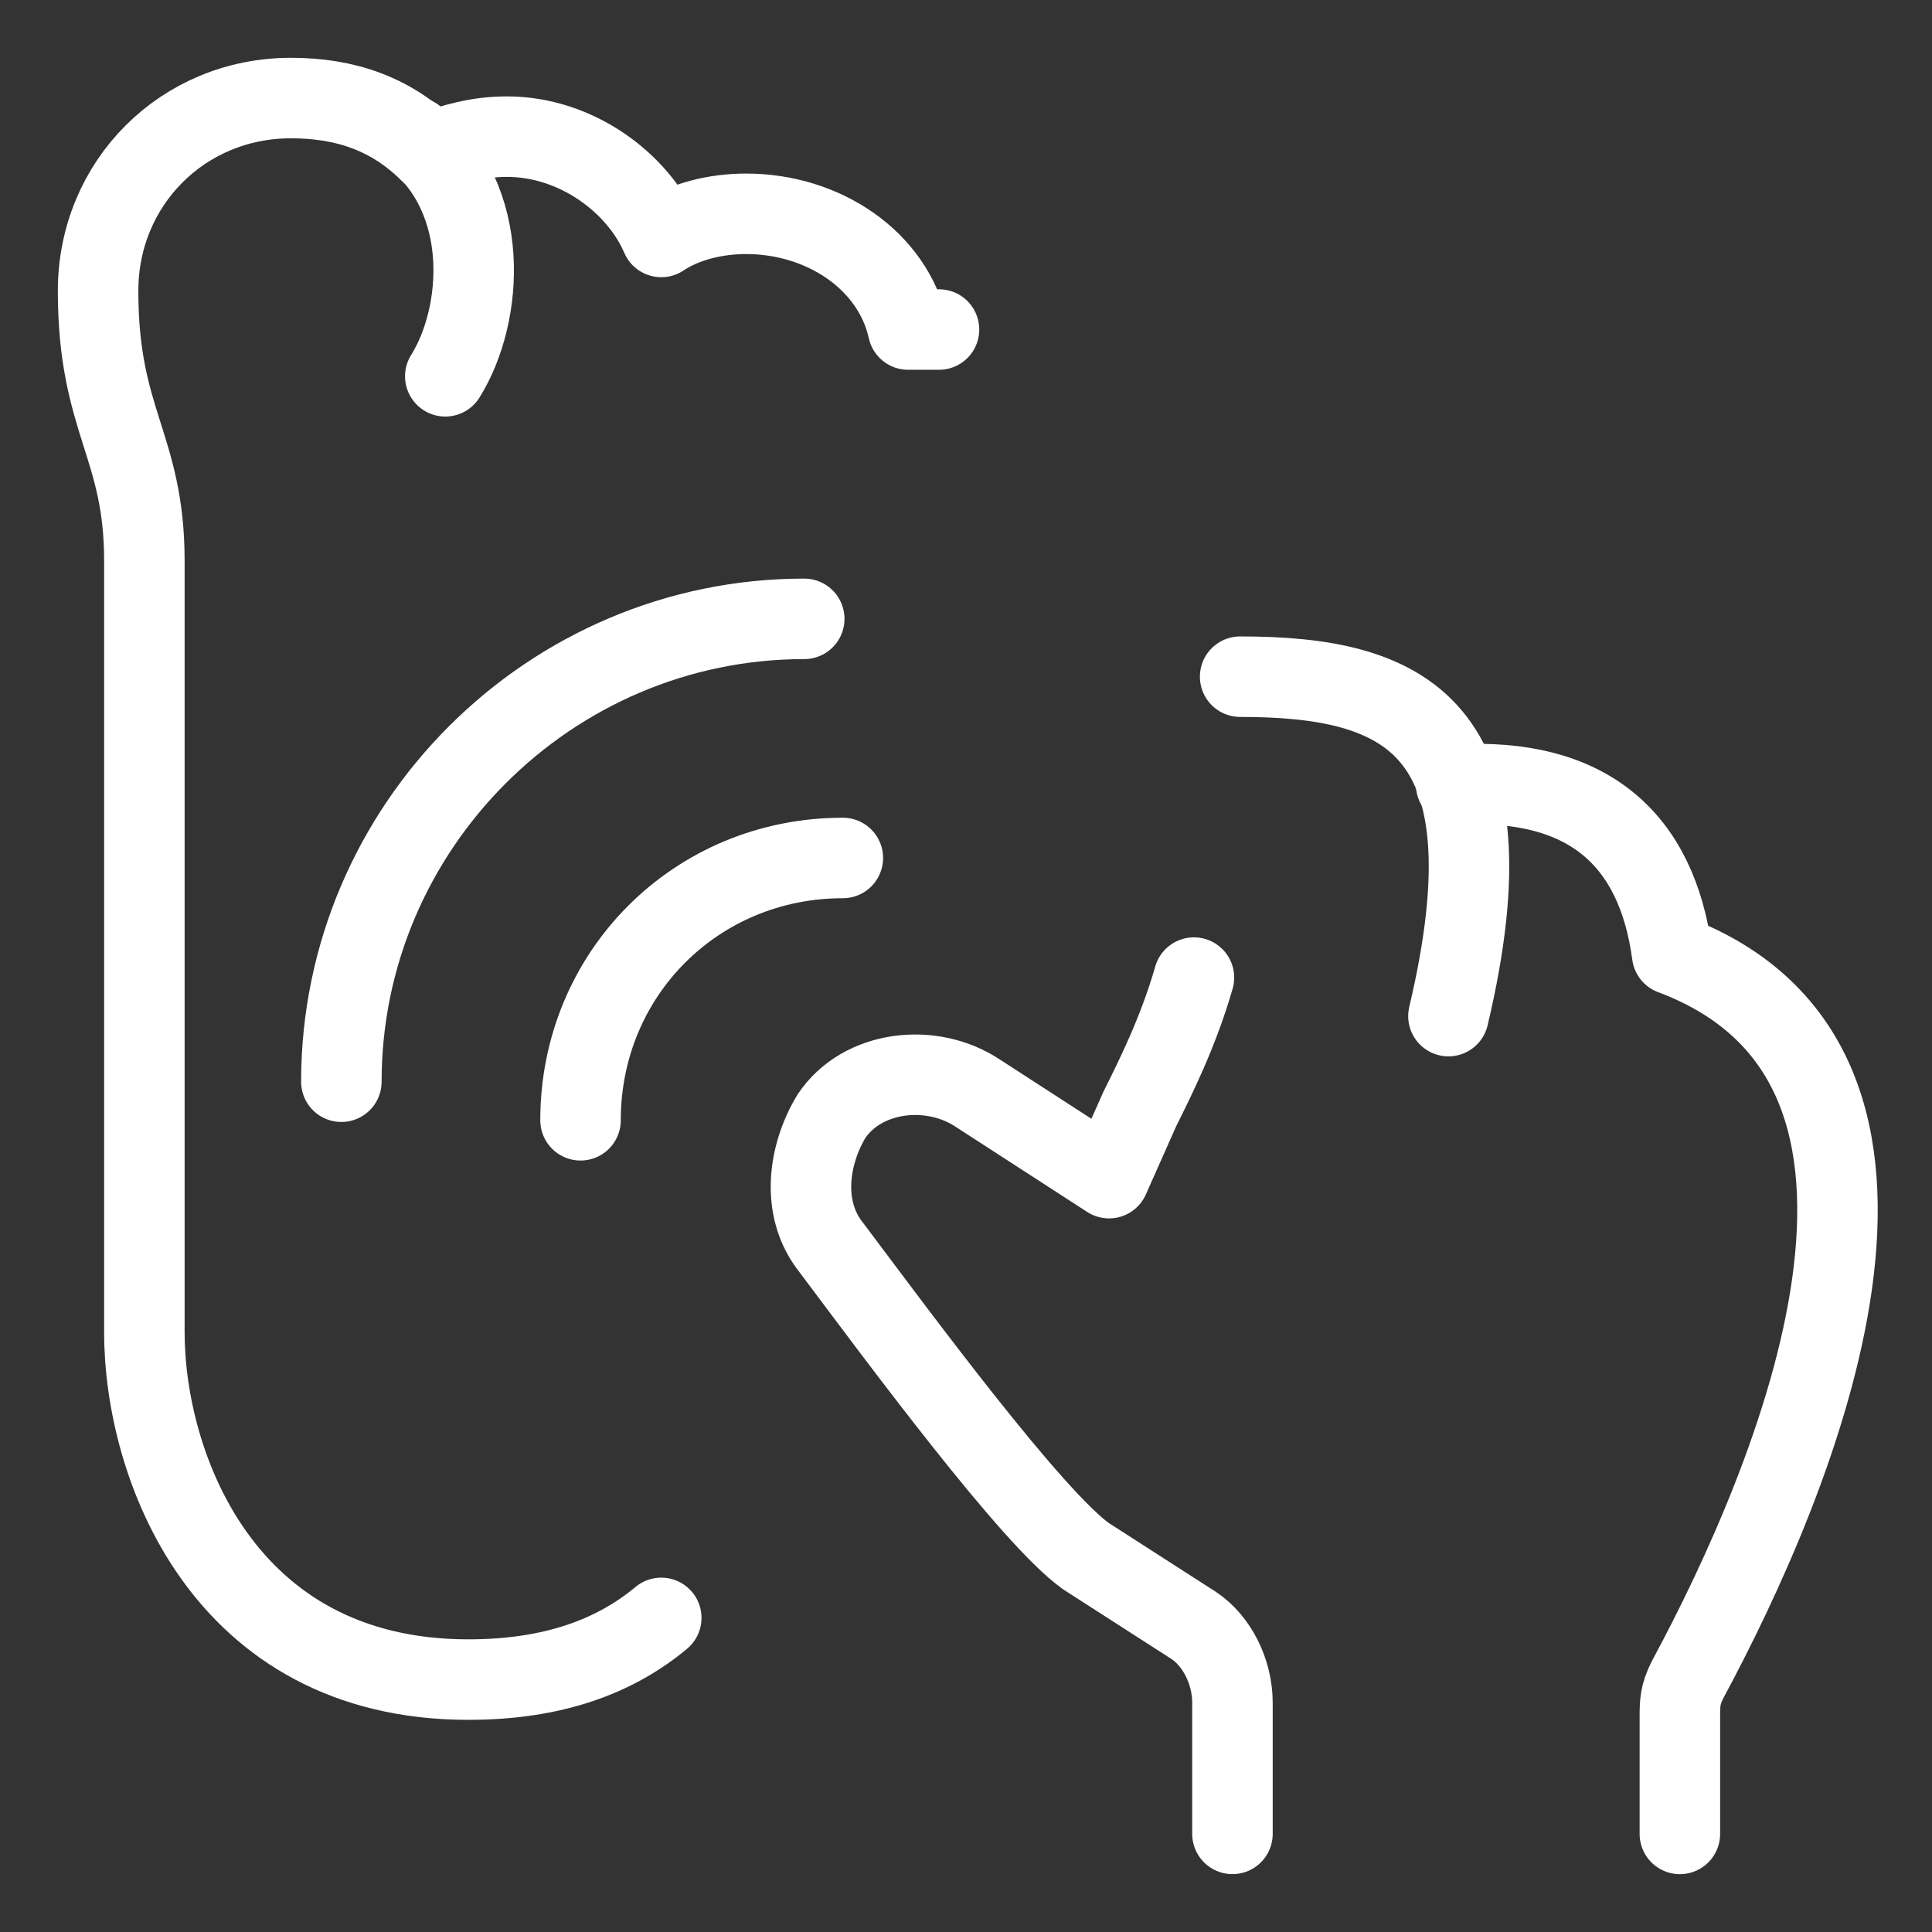
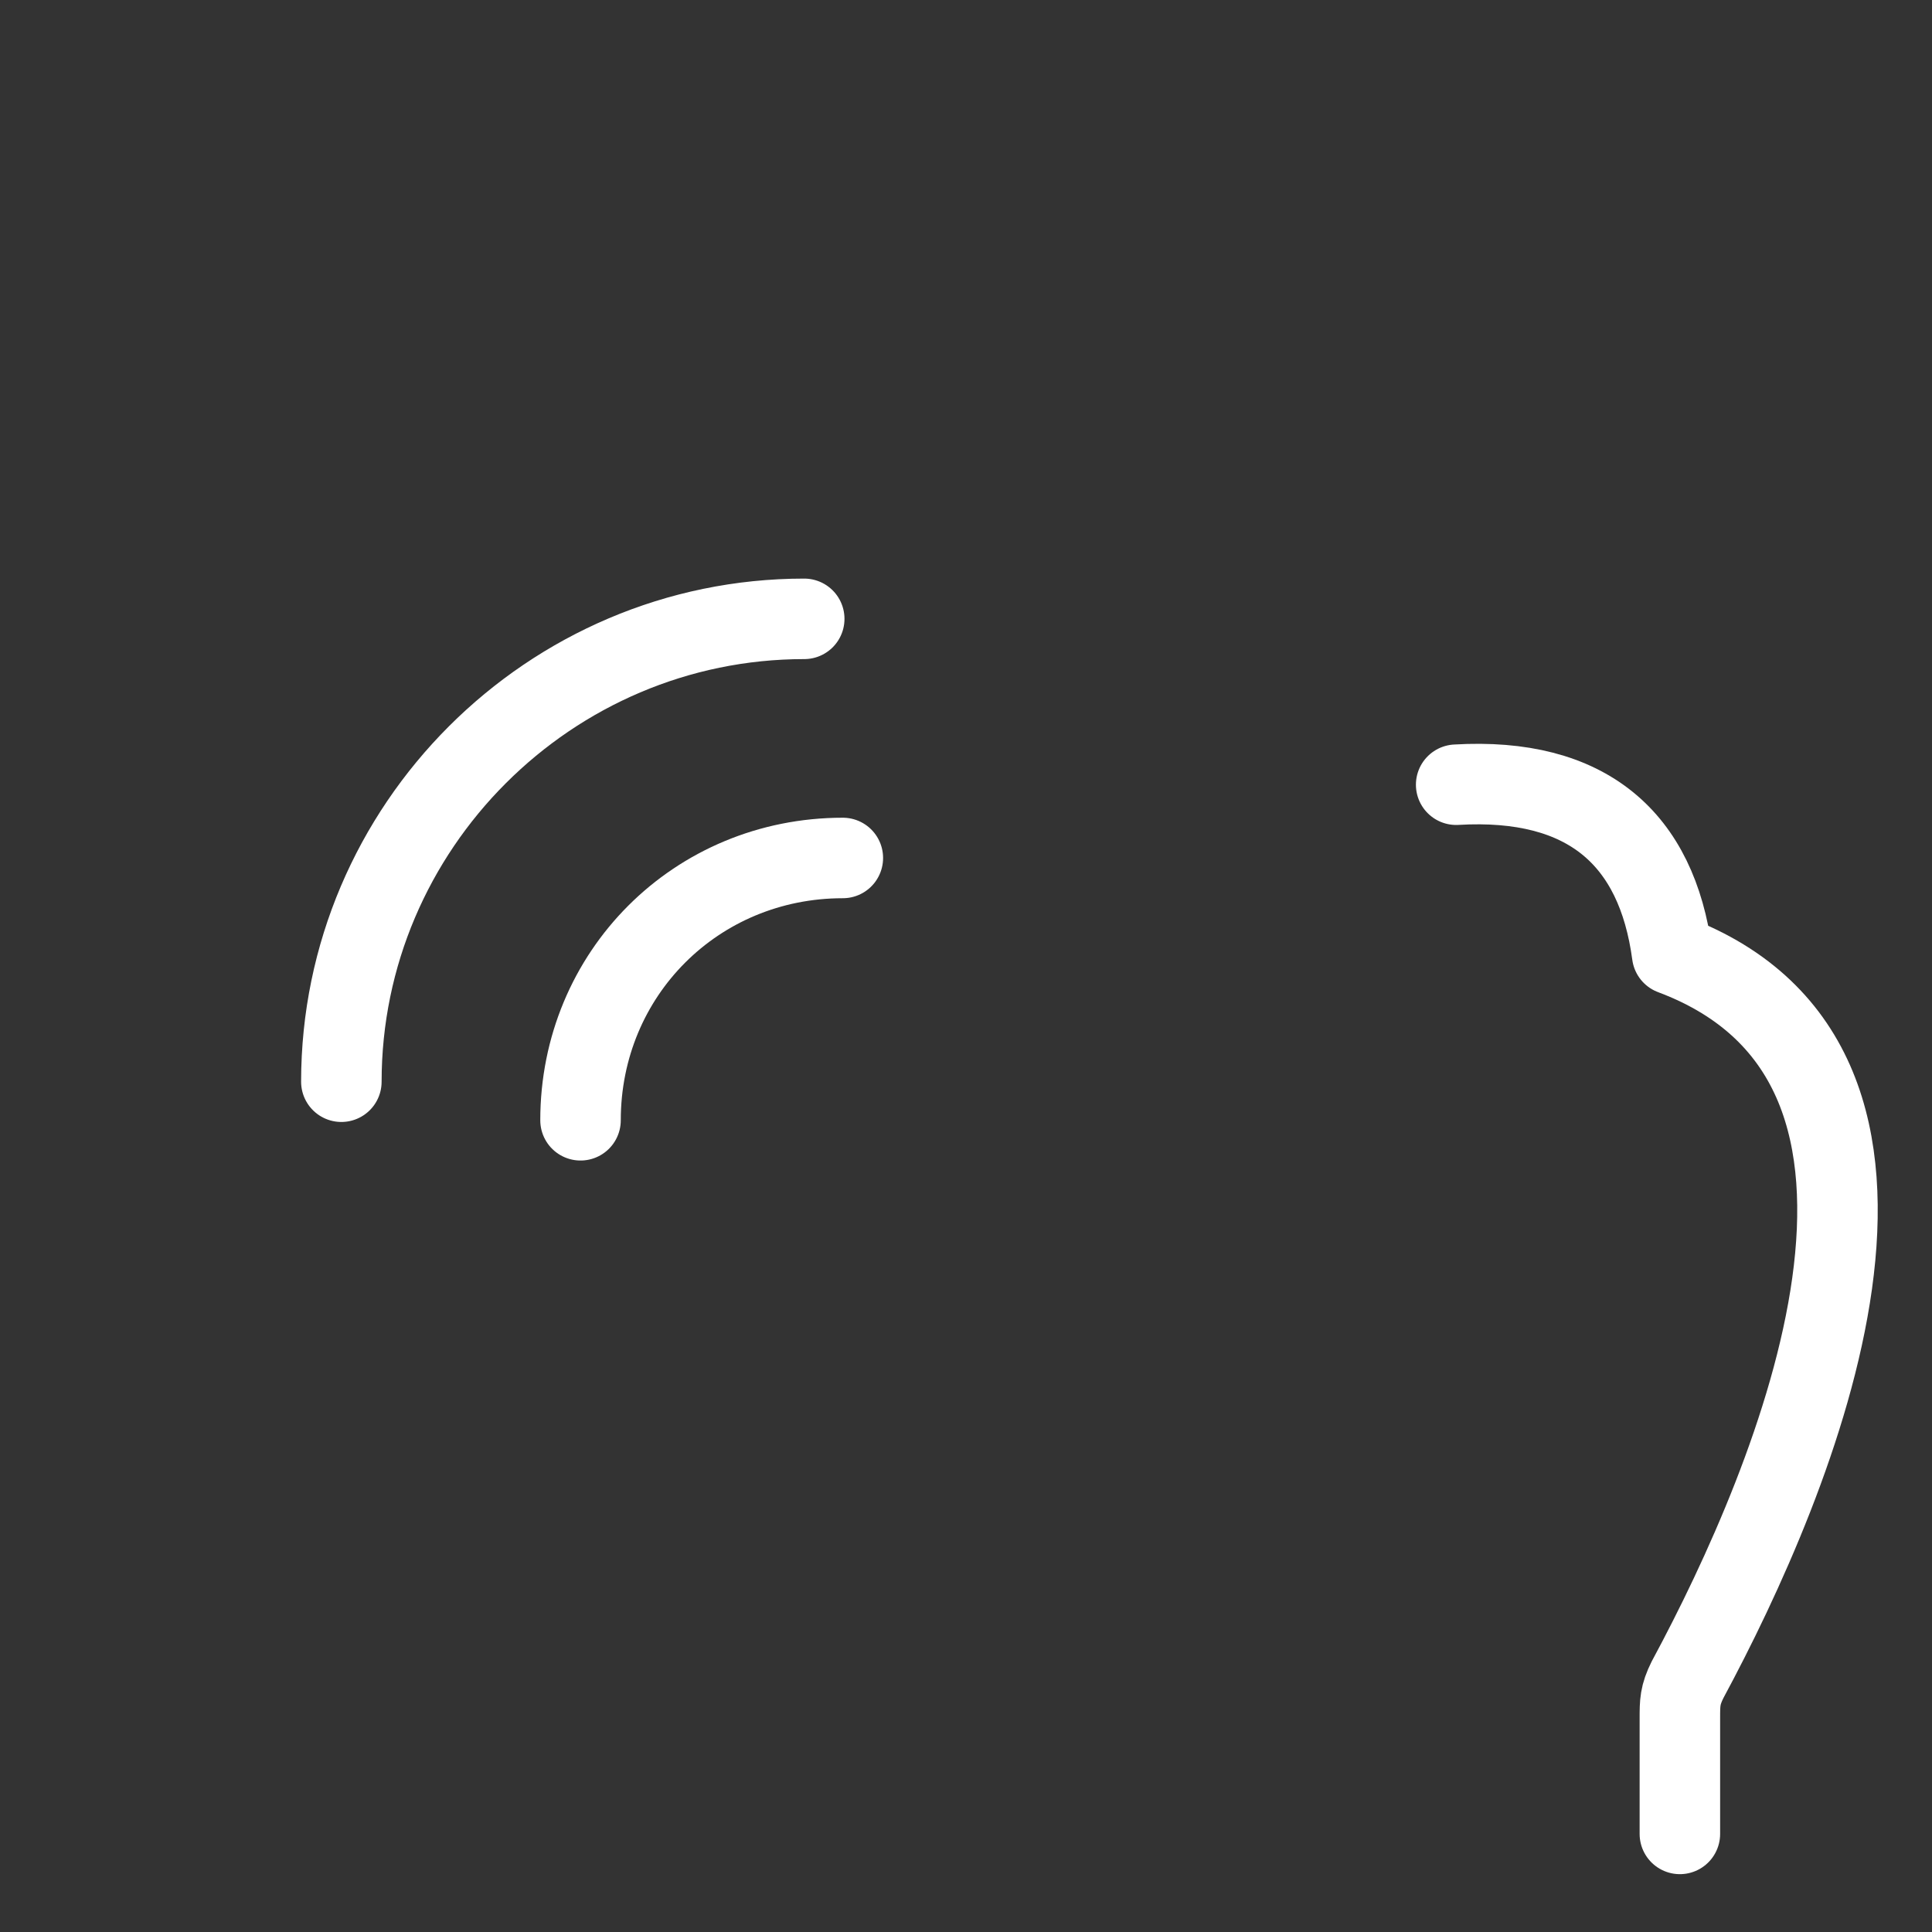
<svg xmlns="http://www.w3.org/2000/svg" fill="none" viewBox="-1 -1 48 48" id="Massage-Foot--Streamline-Ultimate" height="48" width="48">
  <rect x="-1" y="-1" width="48" height="48" fill="#333333" stroke="none" />
  <desc>Massage Foot Streamline Icon: https://streamlinehq.com</desc>
  <path stroke="#ffffff" stroke-linecap="round" stroke-linejoin="round" stroke-miterlimit="10" d="M13.423 26.833c0 -3.642 2.875 -6.517 6.517 -6.517" stroke-width="2" />
  <path stroke="#ffffff" stroke-linecap="round" stroke-linejoin="round" stroke-miterlimit="10" d="M7.481 25.875c0 -6.325 5.175 -11.5 11.5 -11.5" stroke-width="2" />
-   <path stroke="#ffffff" stroke-linecap="round" stroke-linejoin="round" stroke-miterlimit="10" d="m22.329 7.187 -0.767 0c-0.383 -1.725 -2.108 -2.875 -4.025 -2.875 -0.767 0 -1.533 0.192 -2.108 0.575 -0.575 -1.342 -2.108 -2.492 -3.833 -2.492 -0.767 0 -1.342 0.192 -1.917 0.383 -0.958 -0.958 -2.108 -1.342 -3.45 -1.342 -2.683 0 -4.792 2.108 -4.792 4.792 0 3.258 1.15 3.833 1.15 6.708V32.104c0 3.258 1.917 8.625 8.05 8.625 2.108 0 3.642 -0.575 4.792 -1.533" stroke-width="2" />
-   <path stroke="#ffffff" stroke-linecap="round" stroke-linejoin="round" stroke-miterlimit="10" d="M9.296 2.407c1.917 1.533 1.725 4.408 0.767 5.942" stroke-width="2" />
-   <path stroke="#ffffff" stroke-linecap="round" stroke-linejoin="round" stroke-miterlimit="10" d="M29.811 15.812c4.025 0 6.9 1.15 5.175 8.433" stroke-width="2" />
-   <path stroke="#ffffff" stroke-linecap="round" stroke-linejoin="round" stroke-miterlimit="10" d="M29.62 44.562v-3.258c0 -0.767 -0.383 -1.533 -0.958 -1.917l-2.683 -1.725c-1.342 -0.958 -4.6 -5.367 -6.325 -7.667 -0.767 -0.958 -0.575 -2.3 0 -3.258 0.767 -1.15 2.492 -1.342 3.642 -0.575l3.258 2.109 0.767 -1.725c0.383 -0.767 0.958 -1.917 1.342 -3.258" stroke-width="2" />
  <path stroke="#ffffff" stroke-linecap="round" stroke-linejoin="round" stroke-miterlimit="10" d="M35.178 18.496c3.258 -0.192 4.983 1.342 5.367 4.217 7.393 2.772 3.076 13.016 0.383 18.017 -0.192 0.383 -0.192 0.575 -0.192 0.958v2.875" stroke-width="2" />
</svg>